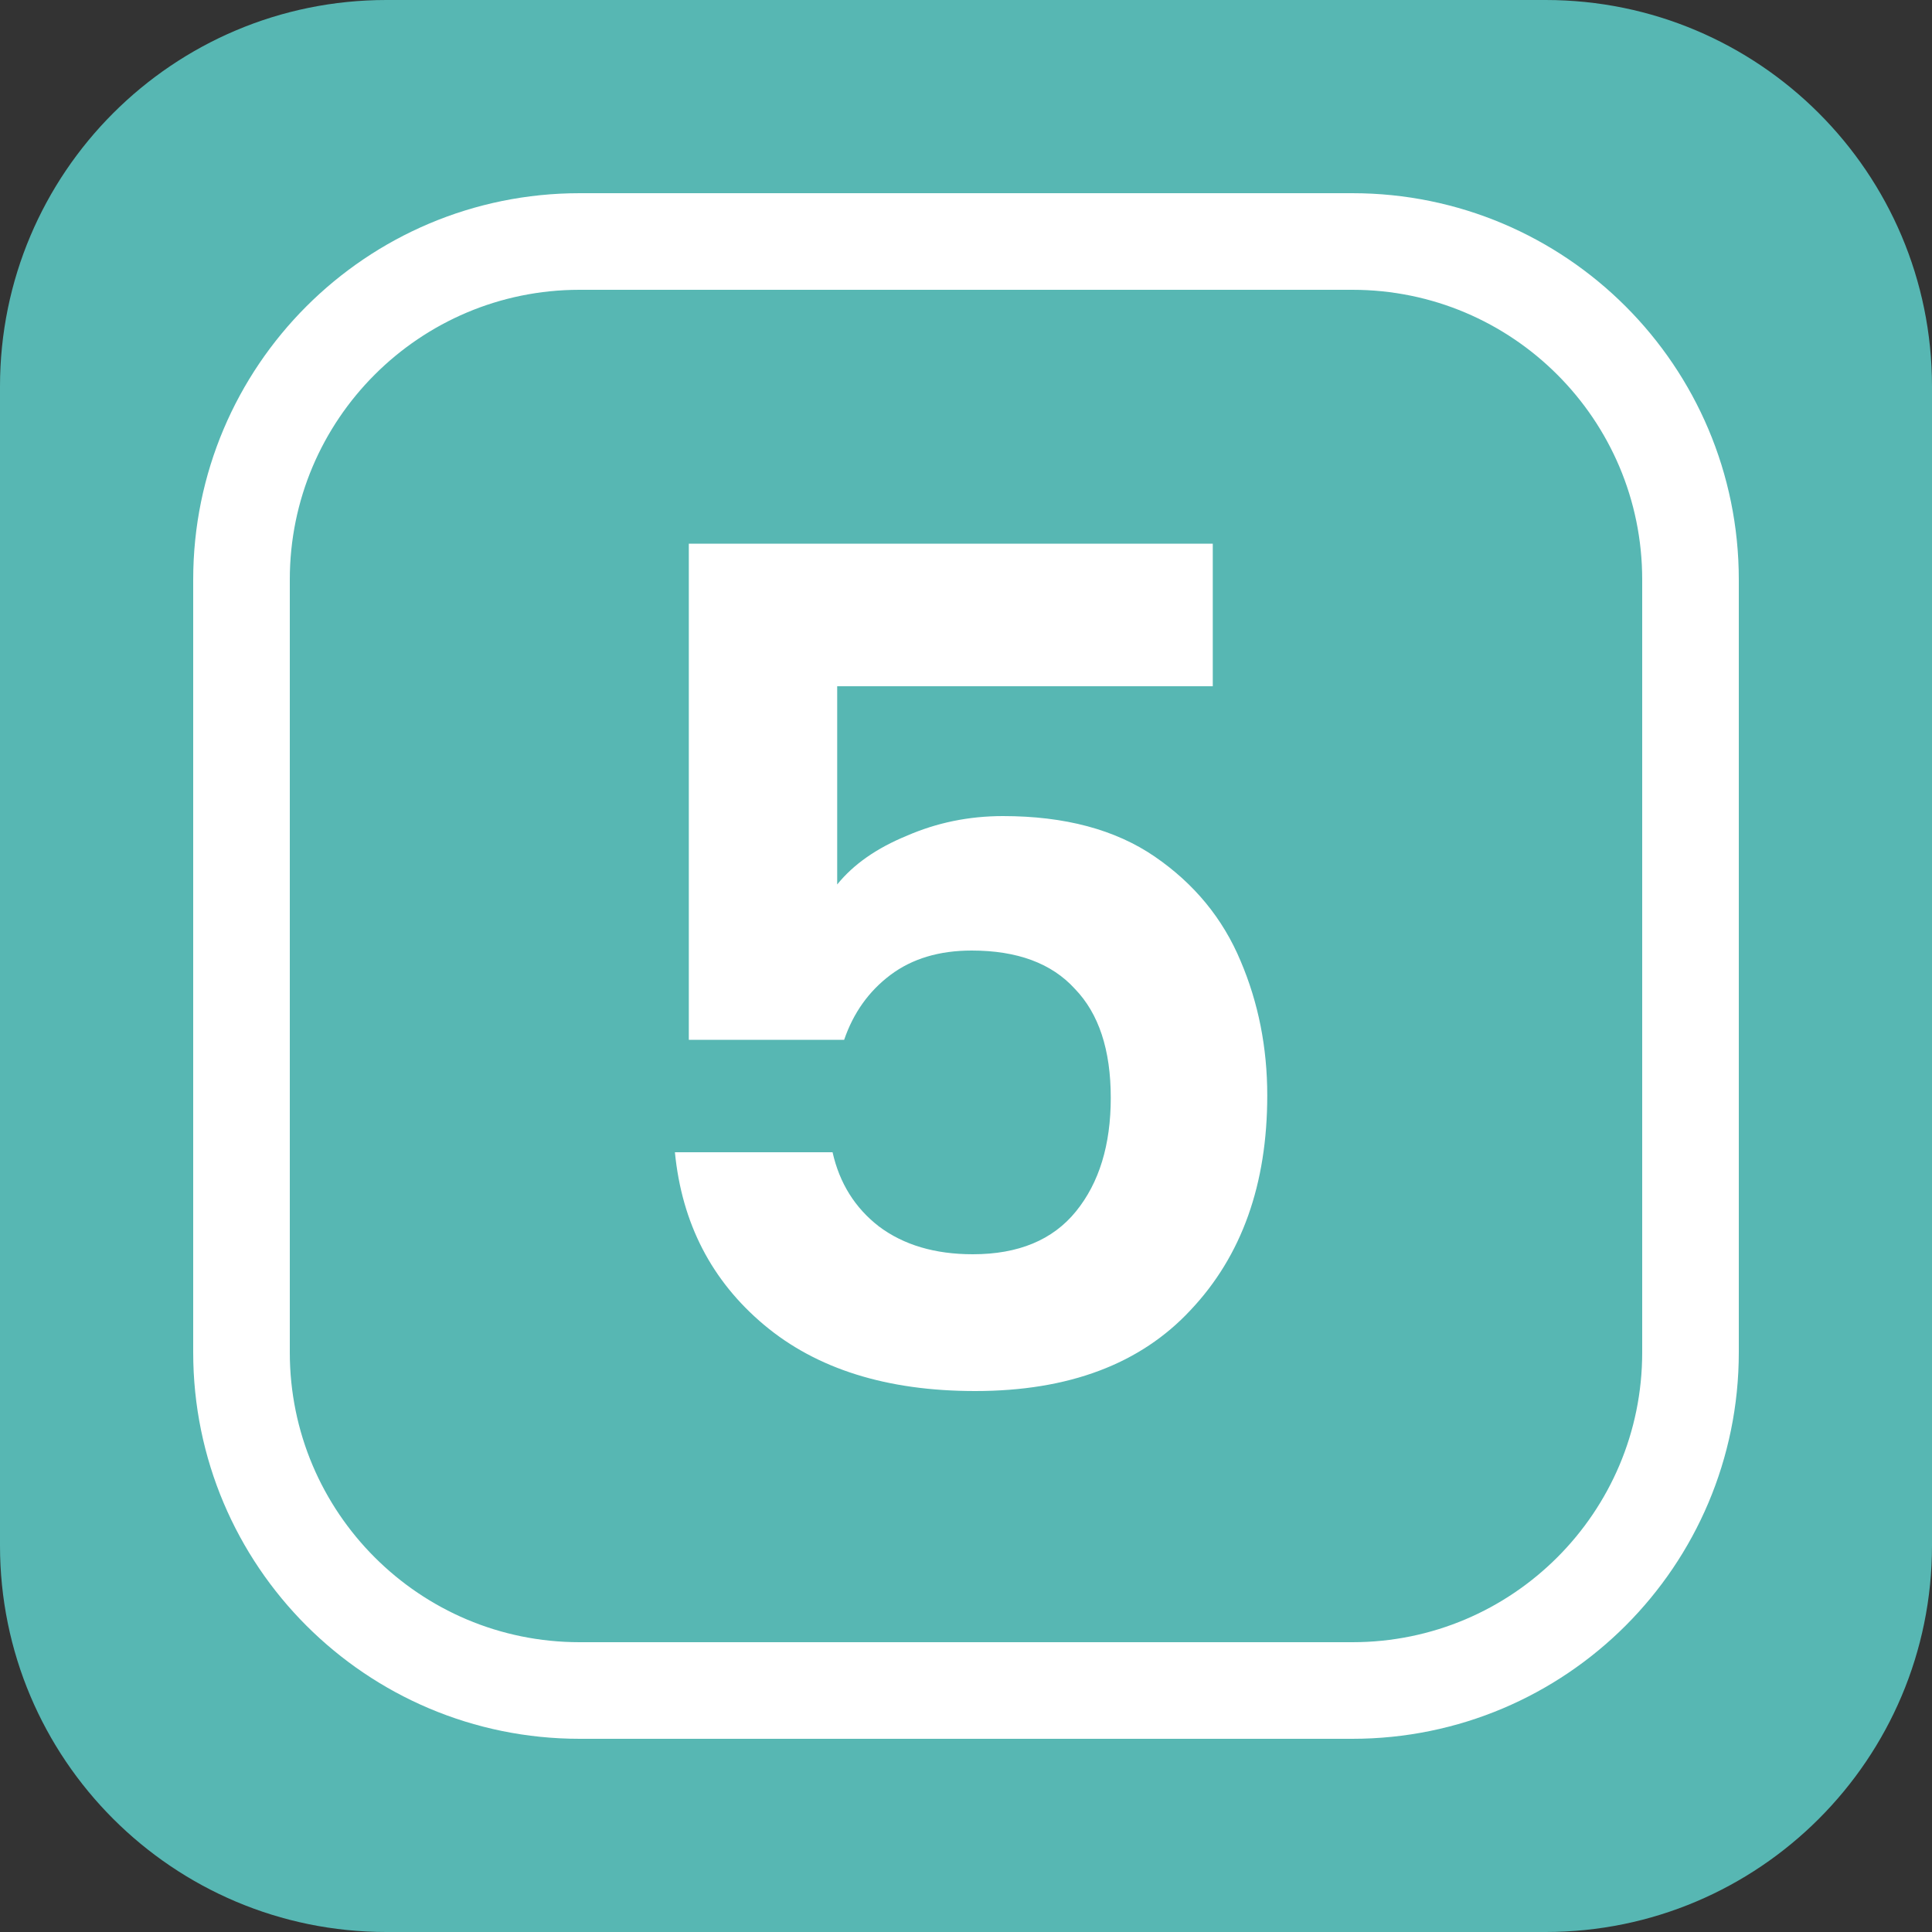
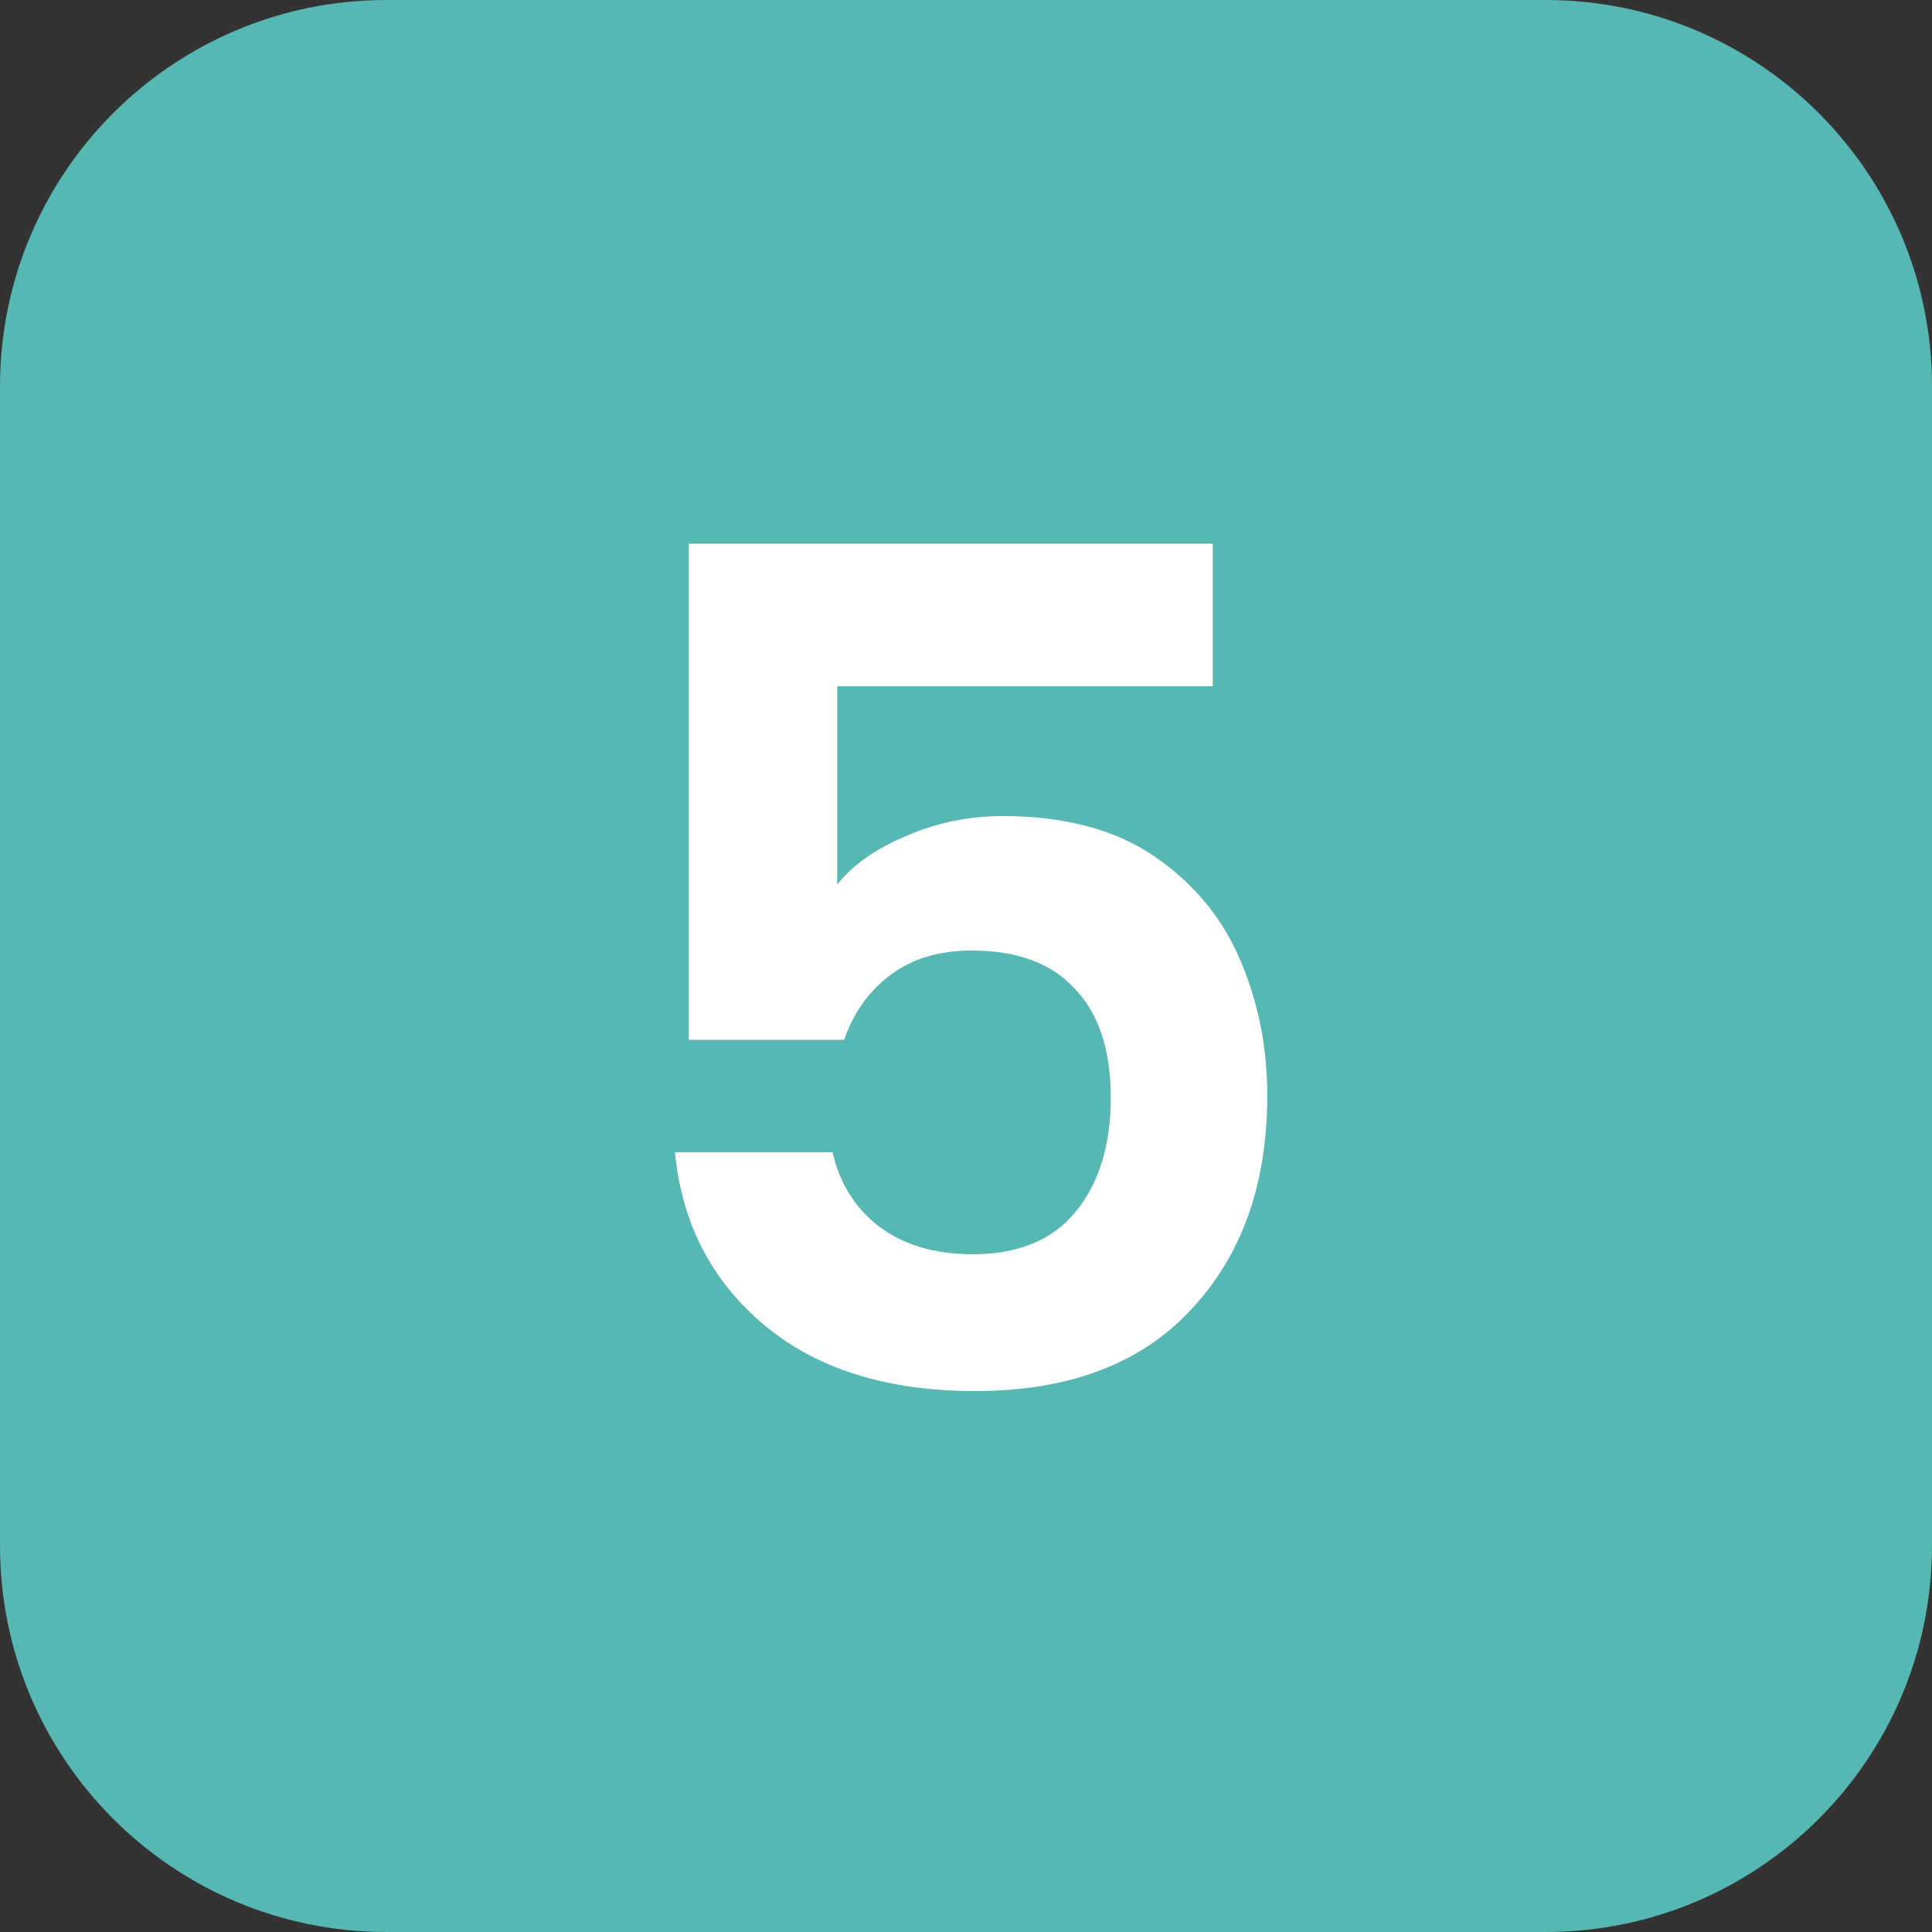
<svg xmlns="http://www.w3.org/2000/svg" width="100" height="100" viewBox="0 0 100 100" fill="none">
  <rect x="0" y="0" width="100" height="100" fill="#333333" stroke="none" />
  <path d="M79.999 0H20C8.954 0 0 8.954 0 20V80C0 91.046 8.954 100 20 100H80C91.045 100 100 91.046 100 80V20C100 8.954 91.045 0 79.999 0Z" fill="#57B7B3" />
  <path d="M62.773 35.52H43.333V45.78C44.173 44.74 45.373 43.9 46.933 43.26C48.493 42.58 50.153 42.24 51.913 42.24C55.113 42.24 57.733 42.94 59.773 44.34C61.813 45.74 63.293 47.54 64.213 49.74C65.133 51.9 65.593 54.22 65.593 56.7C65.593 61.3 64.273 65 61.633 67.8C59.033 70.6 55.313 72 50.473 72C45.913 72 42.273 70.86 39.553 68.58C36.833 66.3 35.293 63.32 34.933 59.64H43.093C43.453 61.24 44.253 62.52 45.493 63.48C46.773 64.44 48.393 64.92 50.353 64.92C52.713 64.92 54.493 64.18 55.693 62.7C56.893 61.22 57.493 59.26 57.493 56.82C57.493 54.34 56.873 52.46 55.633 51.18C54.433 49.86 52.653 49.2 50.293 49.2C48.613 49.2 47.213 49.62 46.093 50.46C44.973 51.3 44.173 52.42 43.693 53.82H35.653V28.14H62.773V35.52Z" fill="white" />
-   <path d="M30 12.5H70C79.665 12.5 87.5 20.335 87.5 30V70C87.5 79.665 79.665 87.5 70 87.5H30C20.335 87.5 12.5 79.665 12.5 70V30C12.5 20.335 20.335 12.5 30 12.5Z" stroke="white" stroke-width="5" />
</svg>